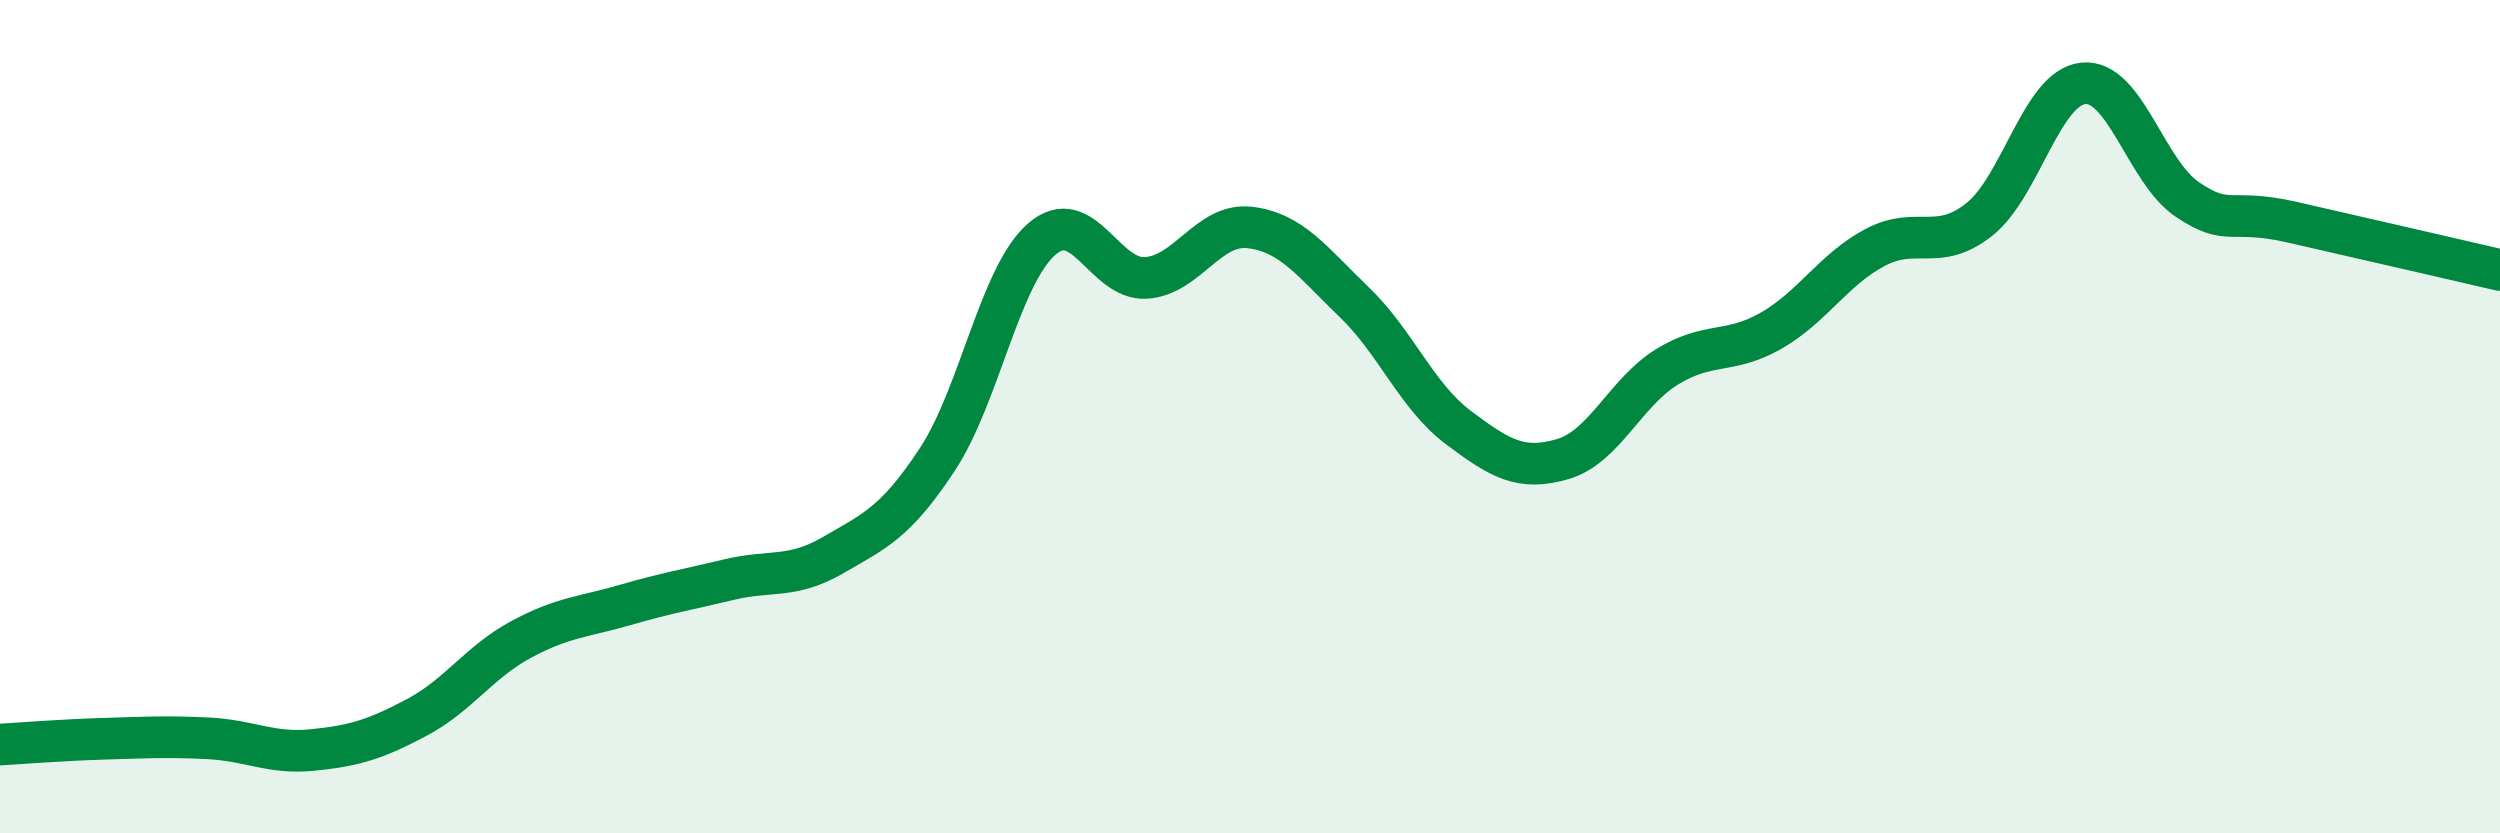
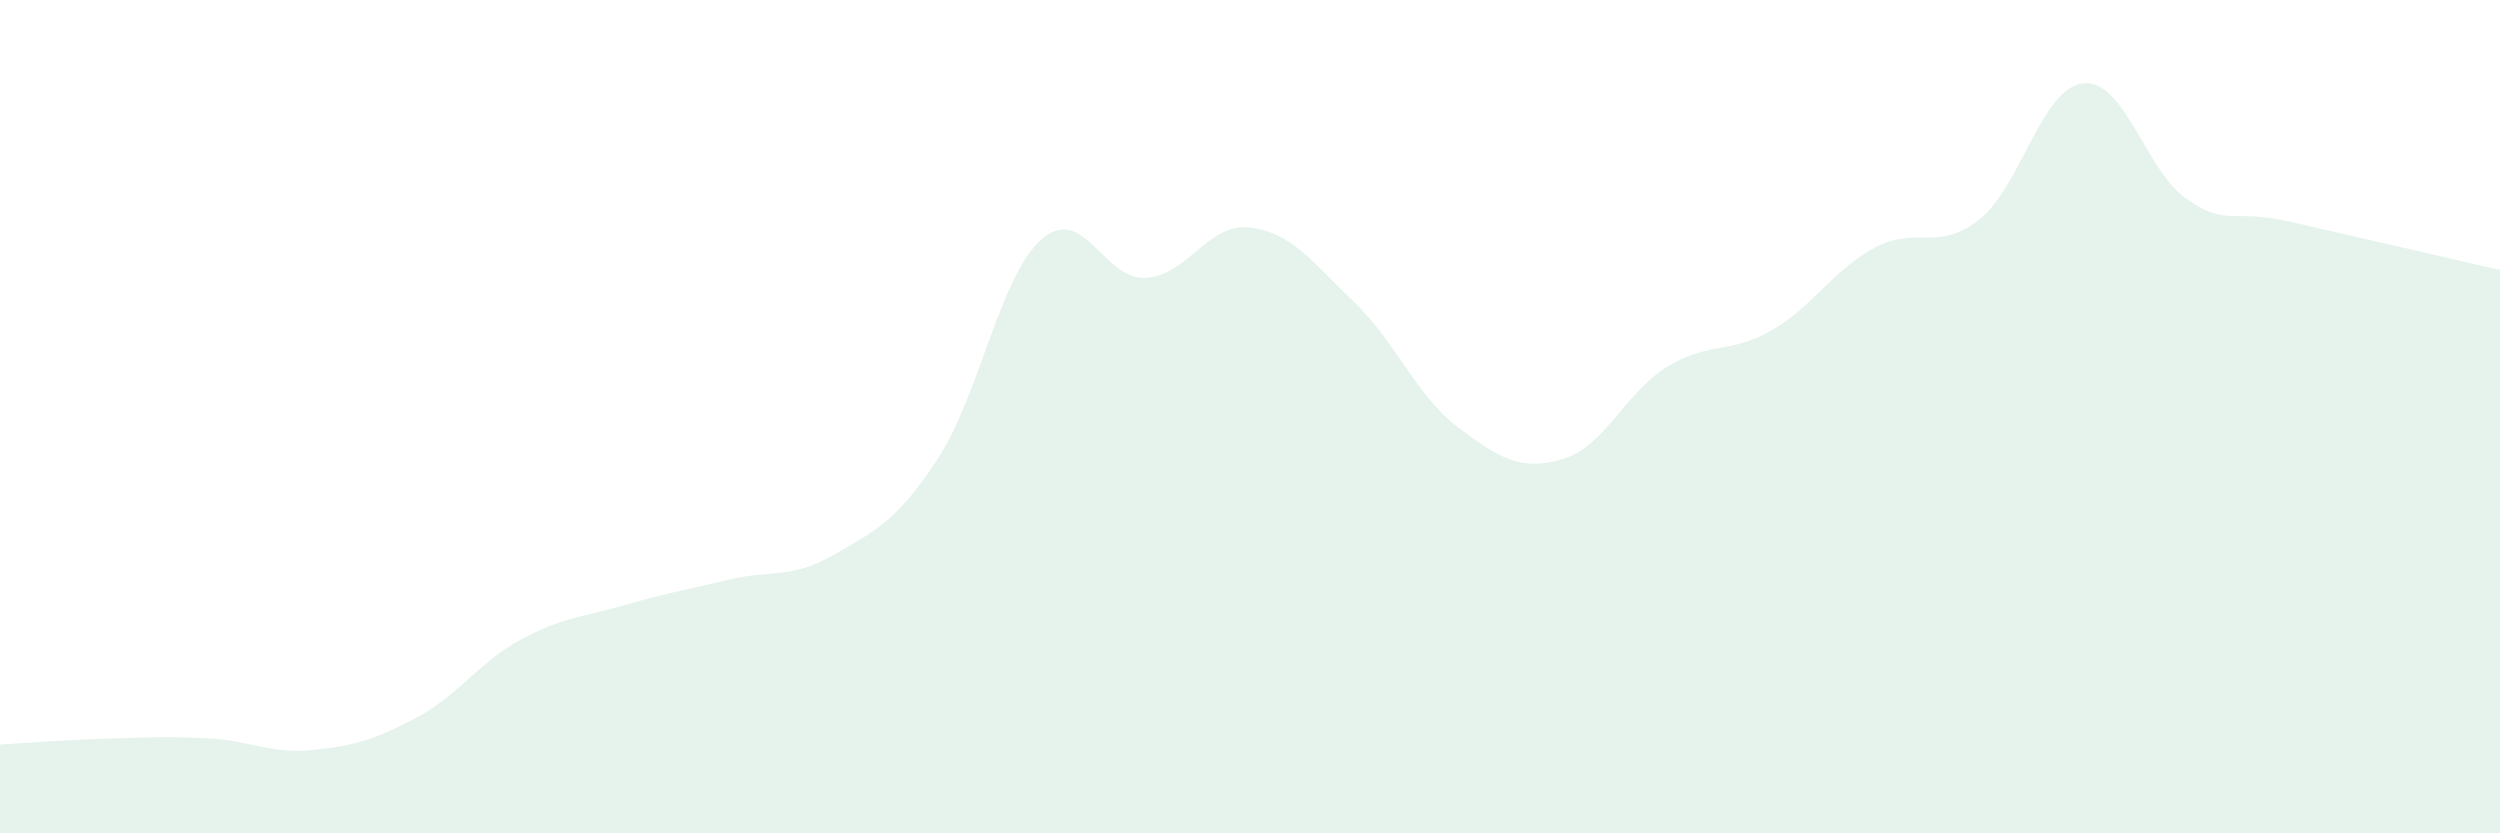
<svg xmlns="http://www.w3.org/2000/svg" width="60" height="20" viewBox="0 0 60 20">
  <path d="M 0,17.87 C 0.5,17.84 1.5,17.76 2.5,17.73 C 3.5,17.7 4,17.67 5,17.72 C 6,17.77 6.5,18.1 7.5,18 C 8.5,17.9 9,17.75 10,17.22 C 11,16.69 11.5,15.89 12.5,15.35 C 13.5,14.81 14,14.81 15,14.52 C 16,14.23 16.5,14.15 17.5,13.91 C 18.5,13.67 19,13.9 20,13.32 C 21,12.74 21.5,12.54 22.5,11.02 C 23.5,9.5 24,6.61 25,5.74 C 26,4.87 26.5,6.73 27.5,6.67 C 28.5,6.61 29,5.34 30,5.46 C 31,5.58 31.5,6.29 32.5,7.25 C 33.5,8.21 34,9.51 35,10.26 C 36,11.01 36.5,11.31 37.5,11.02 C 38.5,10.73 39,9.43 40,8.81 C 41,8.19 41.5,8.51 42.5,7.94 C 43.5,7.37 44,6.47 45,5.94 C 46,5.41 46.5,6.06 47.5,5.27 C 48.5,4.48 49,2.1 50,2 C 51,1.9 51.5,4.12 52.5,4.79 C 53.5,5.46 53.5,4.99 55,5.33 C 56.5,5.67 59,6.25 60,6.48L60 20L0 20Z" fill="#008740" opacity="0.1" stroke-linecap="round" stroke-linejoin="round" />
-   <path d="M 0,17.87 C 0.5,17.84 1.5,17.76 2.5,17.73 C 3.5,17.7 4,17.67 5,17.72 C 6,17.77 6.5,18.1 7.5,18 C 8.5,17.9 9,17.75 10,17.22 C 11,16.69 11.5,15.89 12.5,15.35 C 13.5,14.81 14,14.81 15,14.52 C 16,14.23 16.5,14.15 17.5,13.91 C 18.5,13.67 19,13.9 20,13.32 C 21,12.74 21.5,12.54 22.5,11.02 C 23.5,9.5 24,6.61 25,5.74 C 26,4.87 26.5,6.73 27.5,6.67 C 28.5,6.61 29,5.34 30,5.46 C 31,5.58 31.5,6.29 32.5,7.25 C 33.5,8.21 34,9.51 35,10.26 C 36,11.01 36.5,11.31 37.5,11.02 C 38.5,10.73 39,9.43 40,8.81 C 41,8.19 41.5,8.51 42.5,7.94 C 43.5,7.37 44,6.47 45,5.94 C 46,5.41 46.5,6.06 47.5,5.27 C 48.5,4.48 49,2.1 50,2 C 51,1.9 51.5,4.12 52.5,4.79 C 53.5,5.46 53.5,4.99 55,5.33 C 56.5,5.67 59,6.25 60,6.48" stroke="#008740" stroke-width="1" fill="none" stroke-linecap="round" stroke-linejoin="round" />
</svg>